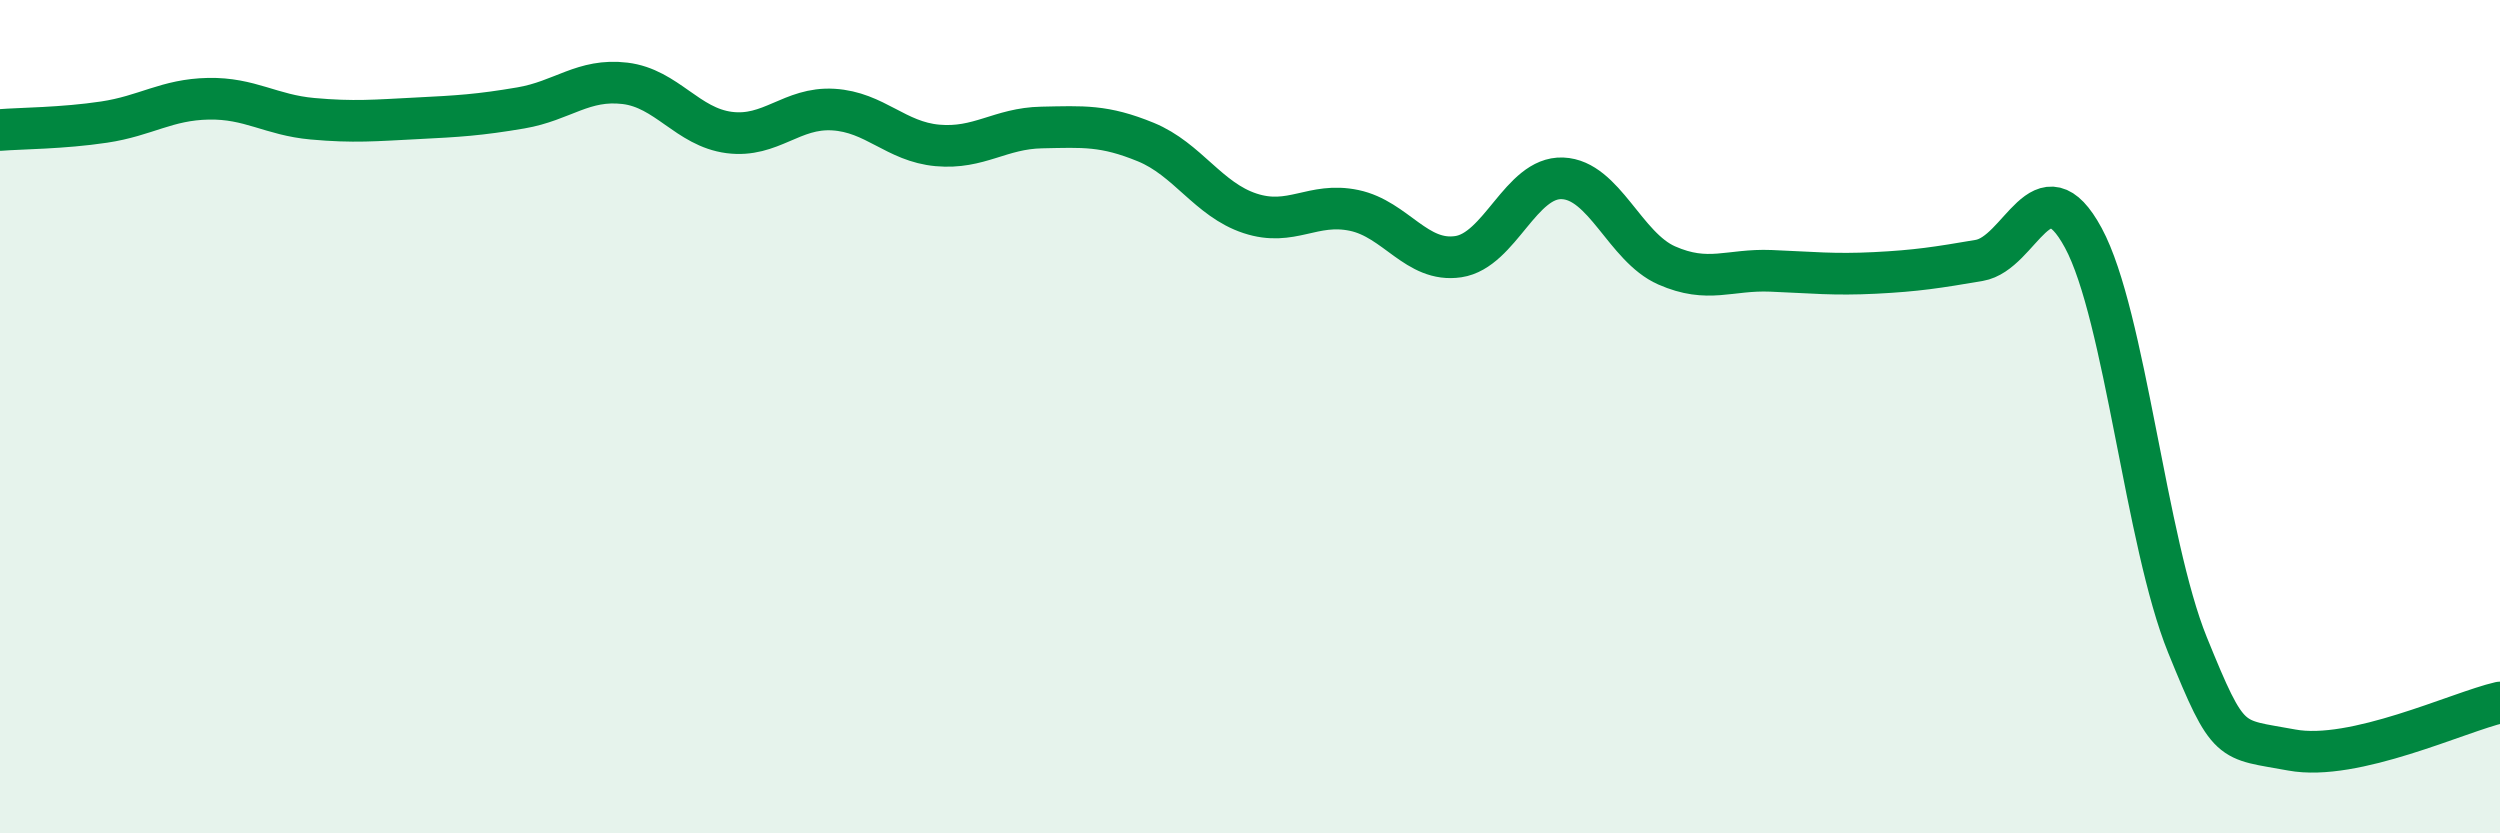
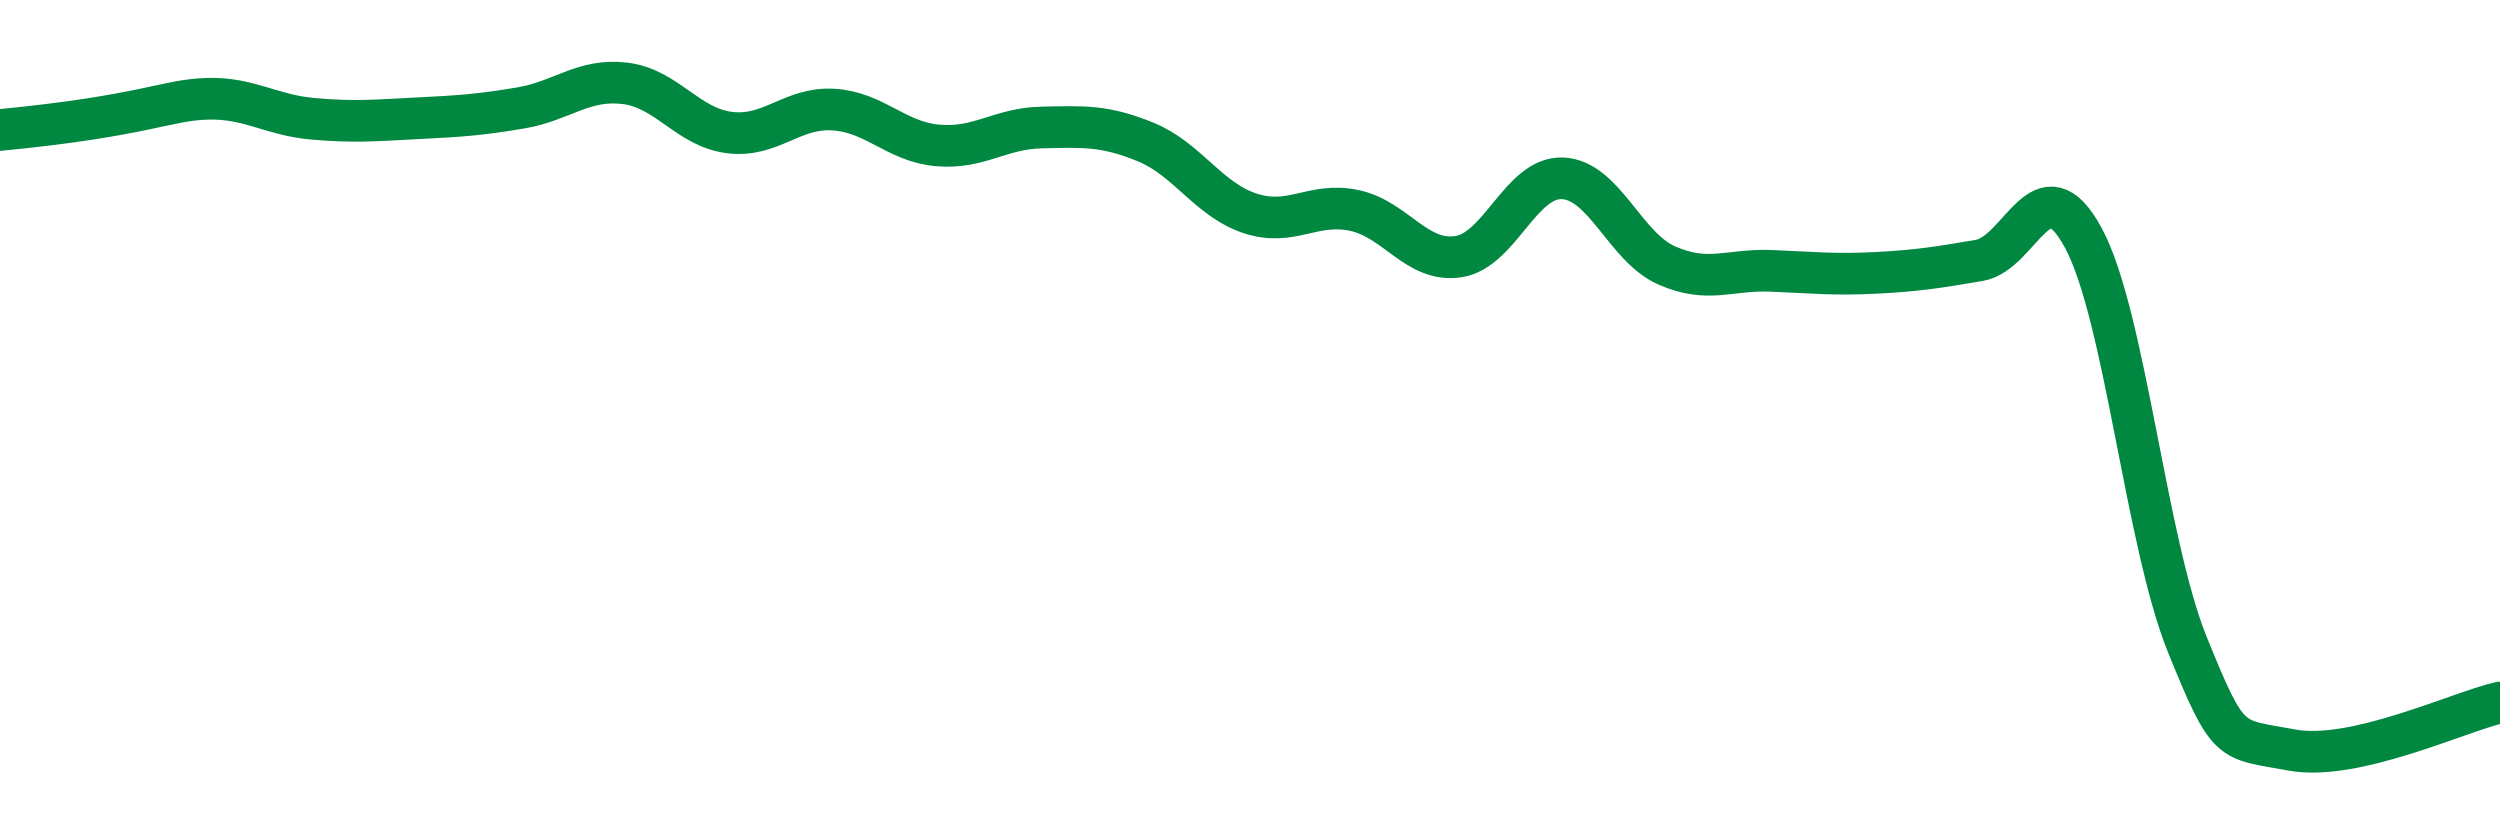
<svg xmlns="http://www.w3.org/2000/svg" width="60" height="20" viewBox="0 0 60 20">
-   <path d="M 0,3.12 C 0.5,3.08 1.5,3.08 2.5,2.93 C 3.5,2.78 4,2.39 5,2.37 C 6,2.35 6.5,2.76 7.5,2.85 C 8.5,2.94 9,2.89 10,2.84 C 11,2.79 11.5,2.76 12.5,2.59 C 13.5,2.42 14,1.88 15,2 C 16,2.12 16.5,3.05 17.5,3.18 C 18.5,3.31 19,2.57 20,2.63 C 21,2.69 21.5,3.4 22.5,3.49 C 23.5,3.58 24,3.08 25,3.06 C 26,3.04 26.5,3 27.5,3.41 C 28.5,3.82 29,4.79 30,5.12 C 31,5.45 31.5,4.84 32.5,5.05 C 33.5,5.26 34,6.31 35,6.16 C 36,6.01 36.5,4.24 37.5,4.28 C 38.5,4.32 39,5.93 40,6.37 C 41,6.81 41.5,6.46 42.5,6.5 C 43.5,6.54 44,6.6 45,6.55 C 46,6.5 46.5,6.42 47.5,6.25 C 48.5,6.08 49,3.86 50,5.71 C 51,7.56 51.5,13.02 52.5,15.48 C 53.5,17.94 53.5,17.72 55,18 C 56.5,18.28 59,17.09 60,16.86L60 20L0 20Z" fill="#008740" opacity="0.1" stroke-linecap="round" stroke-linejoin="round" />
-   <path d="M 0,3.12 C 0.5,3.08 1.5,3.08 2.5,2.93 C 3.5,2.78 4,2.39 5,2.37 C 6,2.35 6.5,2.76 7.5,2.85 C 8.5,2.94 9,2.89 10,2.84 C 11,2.79 11.5,2.76 12.5,2.59 C 13.5,2.42 14,1.88 15,2 C 16,2.12 16.5,3.05 17.5,3.18 C 18.5,3.31 19,2.57 20,2.63 C 21,2.69 21.5,3.4 22.5,3.49 C 23.5,3.58 24,3.08 25,3.06 C 26,3.04 26.5,3 27.5,3.41 C 28.5,3.82 29,4.79 30,5.12 C 31,5.45 31.5,4.84 32.5,5.05 C 33.5,5.26 34,6.31 35,6.16 C 36,6.01 36.5,4.24 37.5,4.28 C 38.5,4.32 39,5.93 40,6.37 C 41,6.81 41.5,6.46 42.5,6.5 C 43.5,6.54 44,6.6 45,6.55 C 46,6.5 46.5,6.42 47.5,6.25 C 48.5,6.08 49,3.86 50,5.71 C 51,7.56 51.5,13.02 52.5,15.48 C 53.5,17.94 53.5,17.72 55,18 C 56.5,18.28 59,17.09 60,16.86" stroke="#008740" stroke-width="1" fill="none" stroke-linecap="round" stroke-linejoin="round" />
+   <path d="M 0,3.12 C 3.5,2.78 4,2.39 5,2.37 C 6,2.35 6.5,2.76 7.5,2.85 C 8.5,2.94 9,2.89 10,2.84 C 11,2.79 11.5,2.76 12.5,2.59 C 13.5,2.42 14,1.88 15,2 C 16,2.12 16.5,3.05 17.5,3.18 C 18.5,3.31 19,2.57 20,2.63 C 21,2.69 21.5,3.4 22.5,3.49 C 23.5,3.58 24,3.08 25,3.06 C 26,3.04 26.5,3 27.5,3.41 C 28.5,3.82 29,4.79 30,5.12 C 31,5.45 31.5,4.84 32.5,5.05 C 33.5,5.26 34,6.31 35,6.16 C 36,6.01 36.5,4.24 37.5,4.28 C 38.5,4.32 39,5.93 40,6.37 C 41,6.81 41.5,6.46 42.5,6.5 C 43.5,6.54 44,6.6 45,6.55 C 46,6.5 46.5,6.42 47.5,6.25 C 48.5,6.08 49,3.86 50,5.71 C 51,7.56 51.5,13.02 52.5,15.48 C 53.5,17.94 53.5,17.72 55,18 C 56.5,18.28 59,17.09 60,16.86" stroke="#008740" stroke-width="1" fill="none" stroke-linecap="round" stroke-linejoin="round" />
</svg>